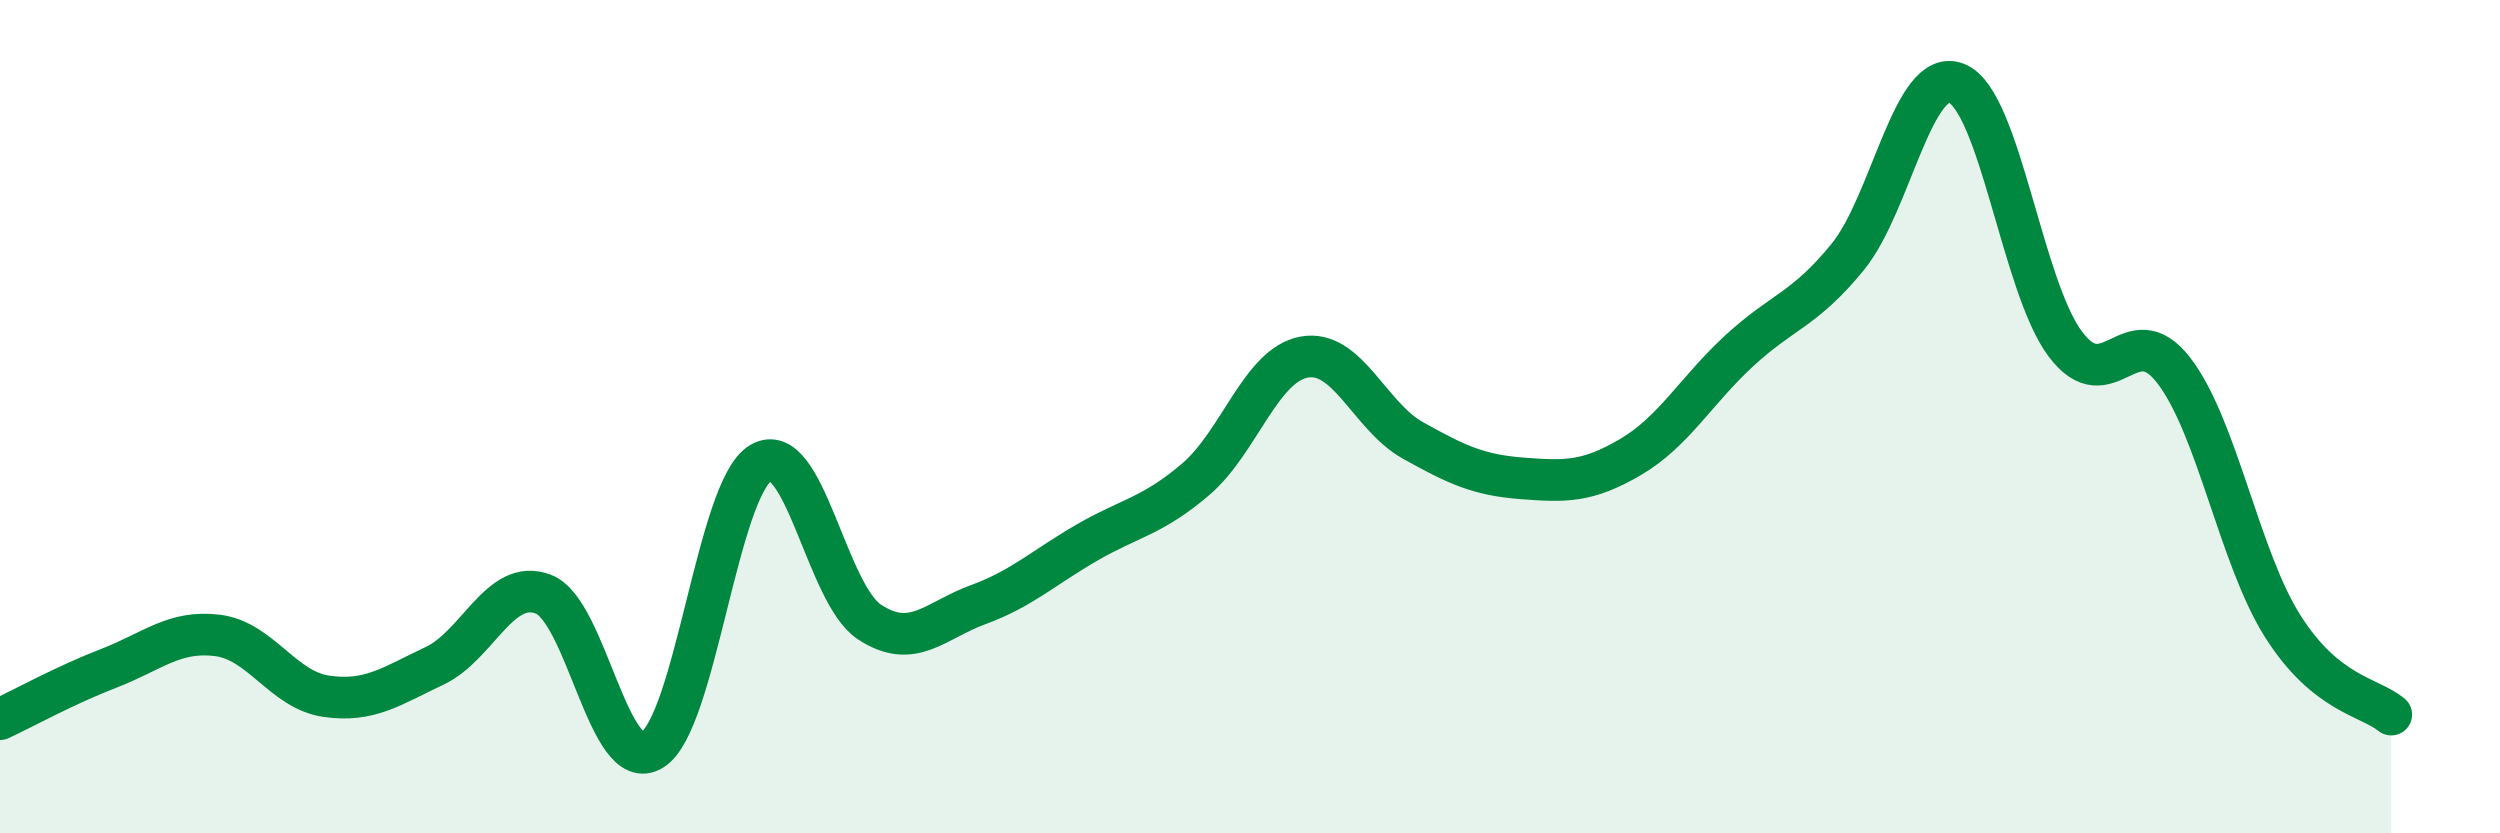
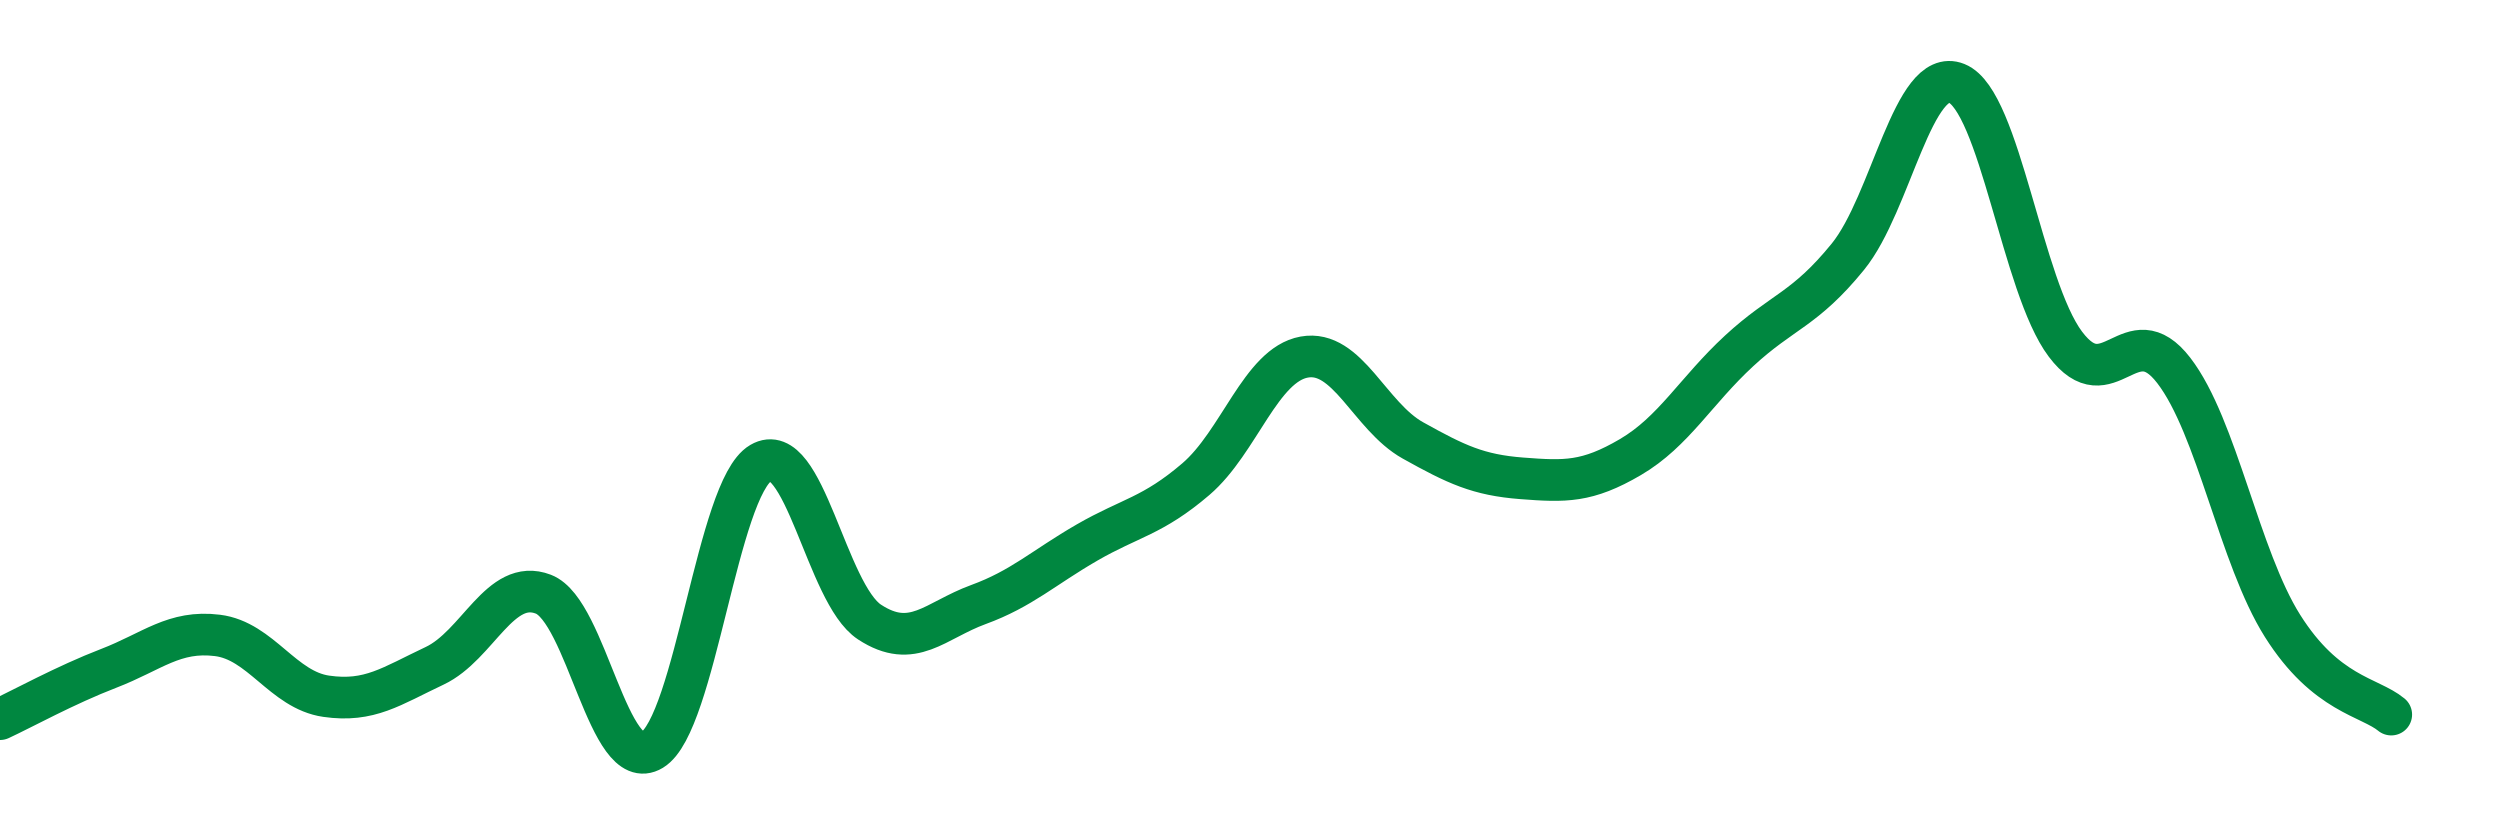
<svg xmlns="http://www.w3.org/2000/svg" width="60" height="20" viewBox="0 0 60 20">
-   <path d="M 0,17.26 C 0.52,17.02 1.57,16.44 2.61,16.04 C 3.65,15.64 4.18,15.12 5.22,15.25 C 6.26,15.38 6.79,16.56 7.83,16.71 C 8.87,16.86 9.39,16.47 10.43,15.98 C 11.47,15.49 12,13.86 13.04,14.26 C 14.08,14.66 14.61,18.63 15.65,18 C 16.69,17.37 17.22,11.72 18.26,11.11 C 19.3,10.5 19.83,14.25 20.87,14.93 C 21.91,15.61 22.44,14.89 23.48,14.51 C 24.52,14.13 25.05,13.62 26.09,13.02 C 27.13,12.42 27.66,12.39 28.7,11.5 C 29.74,10.61 30.26,8.76 31.3,8.57 C 32.34,8.38 32.87,9.99 33.91,10.57 C 34.95,11.15 35.48,11.4 36.52,11.48 C 37.56,11.56 38.09,11.58 39.13,10.97 C 40.17,10.36 40.7,9.38 41.74,8.42 C 42.78,7.46 43.31,7.44 44.35,6.16 C 45.39,4.88 45.92,1.58 46.96,2 C 48,2.42 48.53,6.88 49.57,8.26 C 50.61,9.64 51.13,7.54 52.17,8.89 C 53.21,10.24 53.74,13.37 54.78,15.02 C 55.82,16.67 56.87,16.72 57.39,17.15L57.39 20L0 20Z" fill="#008740" opacity="0.1" stroke-linecap="round" stroke-linejoin="round" />
  <path d="M 0,17.26 C 0.52,17.02 1.57,16.44 2.61,16.04 C 3.65,15.64 4.18,15.12 5.22,15.25 C 6.26,15.38 6.79,16.56 7.83,16.71 C 8.87,16.86 9.39,16.47 10.43,15.98 C 11.47,15.49 12,13.86 13.04,14.26 C 14.08,14.66 14.61,18.63 15.65,18 C 16.69,17.37 17.22,11.72 18.26,11.11 C 19.3,10.5 19.83,14.25 20.87,14.93 C 21.91,15.61 22.44,14.89 23.48,14.51 C 24.52,14.13 25.05,13.62 26.09,13.02 C 27.13,12.42 27.66,12.39 28.7,11.5 C 29.74,10.61 30.26,8.76 31.3,8.57 C 32.34,8.38 32.87,9.99 33.91,10.57 C 34.95,11.15 35.48,11.4 36.52,11.48 C 37.56,11.56 38.09,11.58 39.13,10.97 C 40.17,10.36 40.7,9.38 41.74,8.42 C 42.78,7.46 43.31,7.44 44.35,6.16 C 45.39,4.88 45.92,1.58 46.96,2 C 48,2.42 48.53,6.88 49.57,8.26 C 50.61,9.64 51.13,7.54 52.17,8.89 C 53.21,10.24 53.74,13.37 54.78,15.02 C 55.82,16.67 56.87,16.72 57.39,17.15" stroke="#008740" stroke-width="1" fill="none" stroke-linecap="round" stroke-linejoin="round" />
</svg>